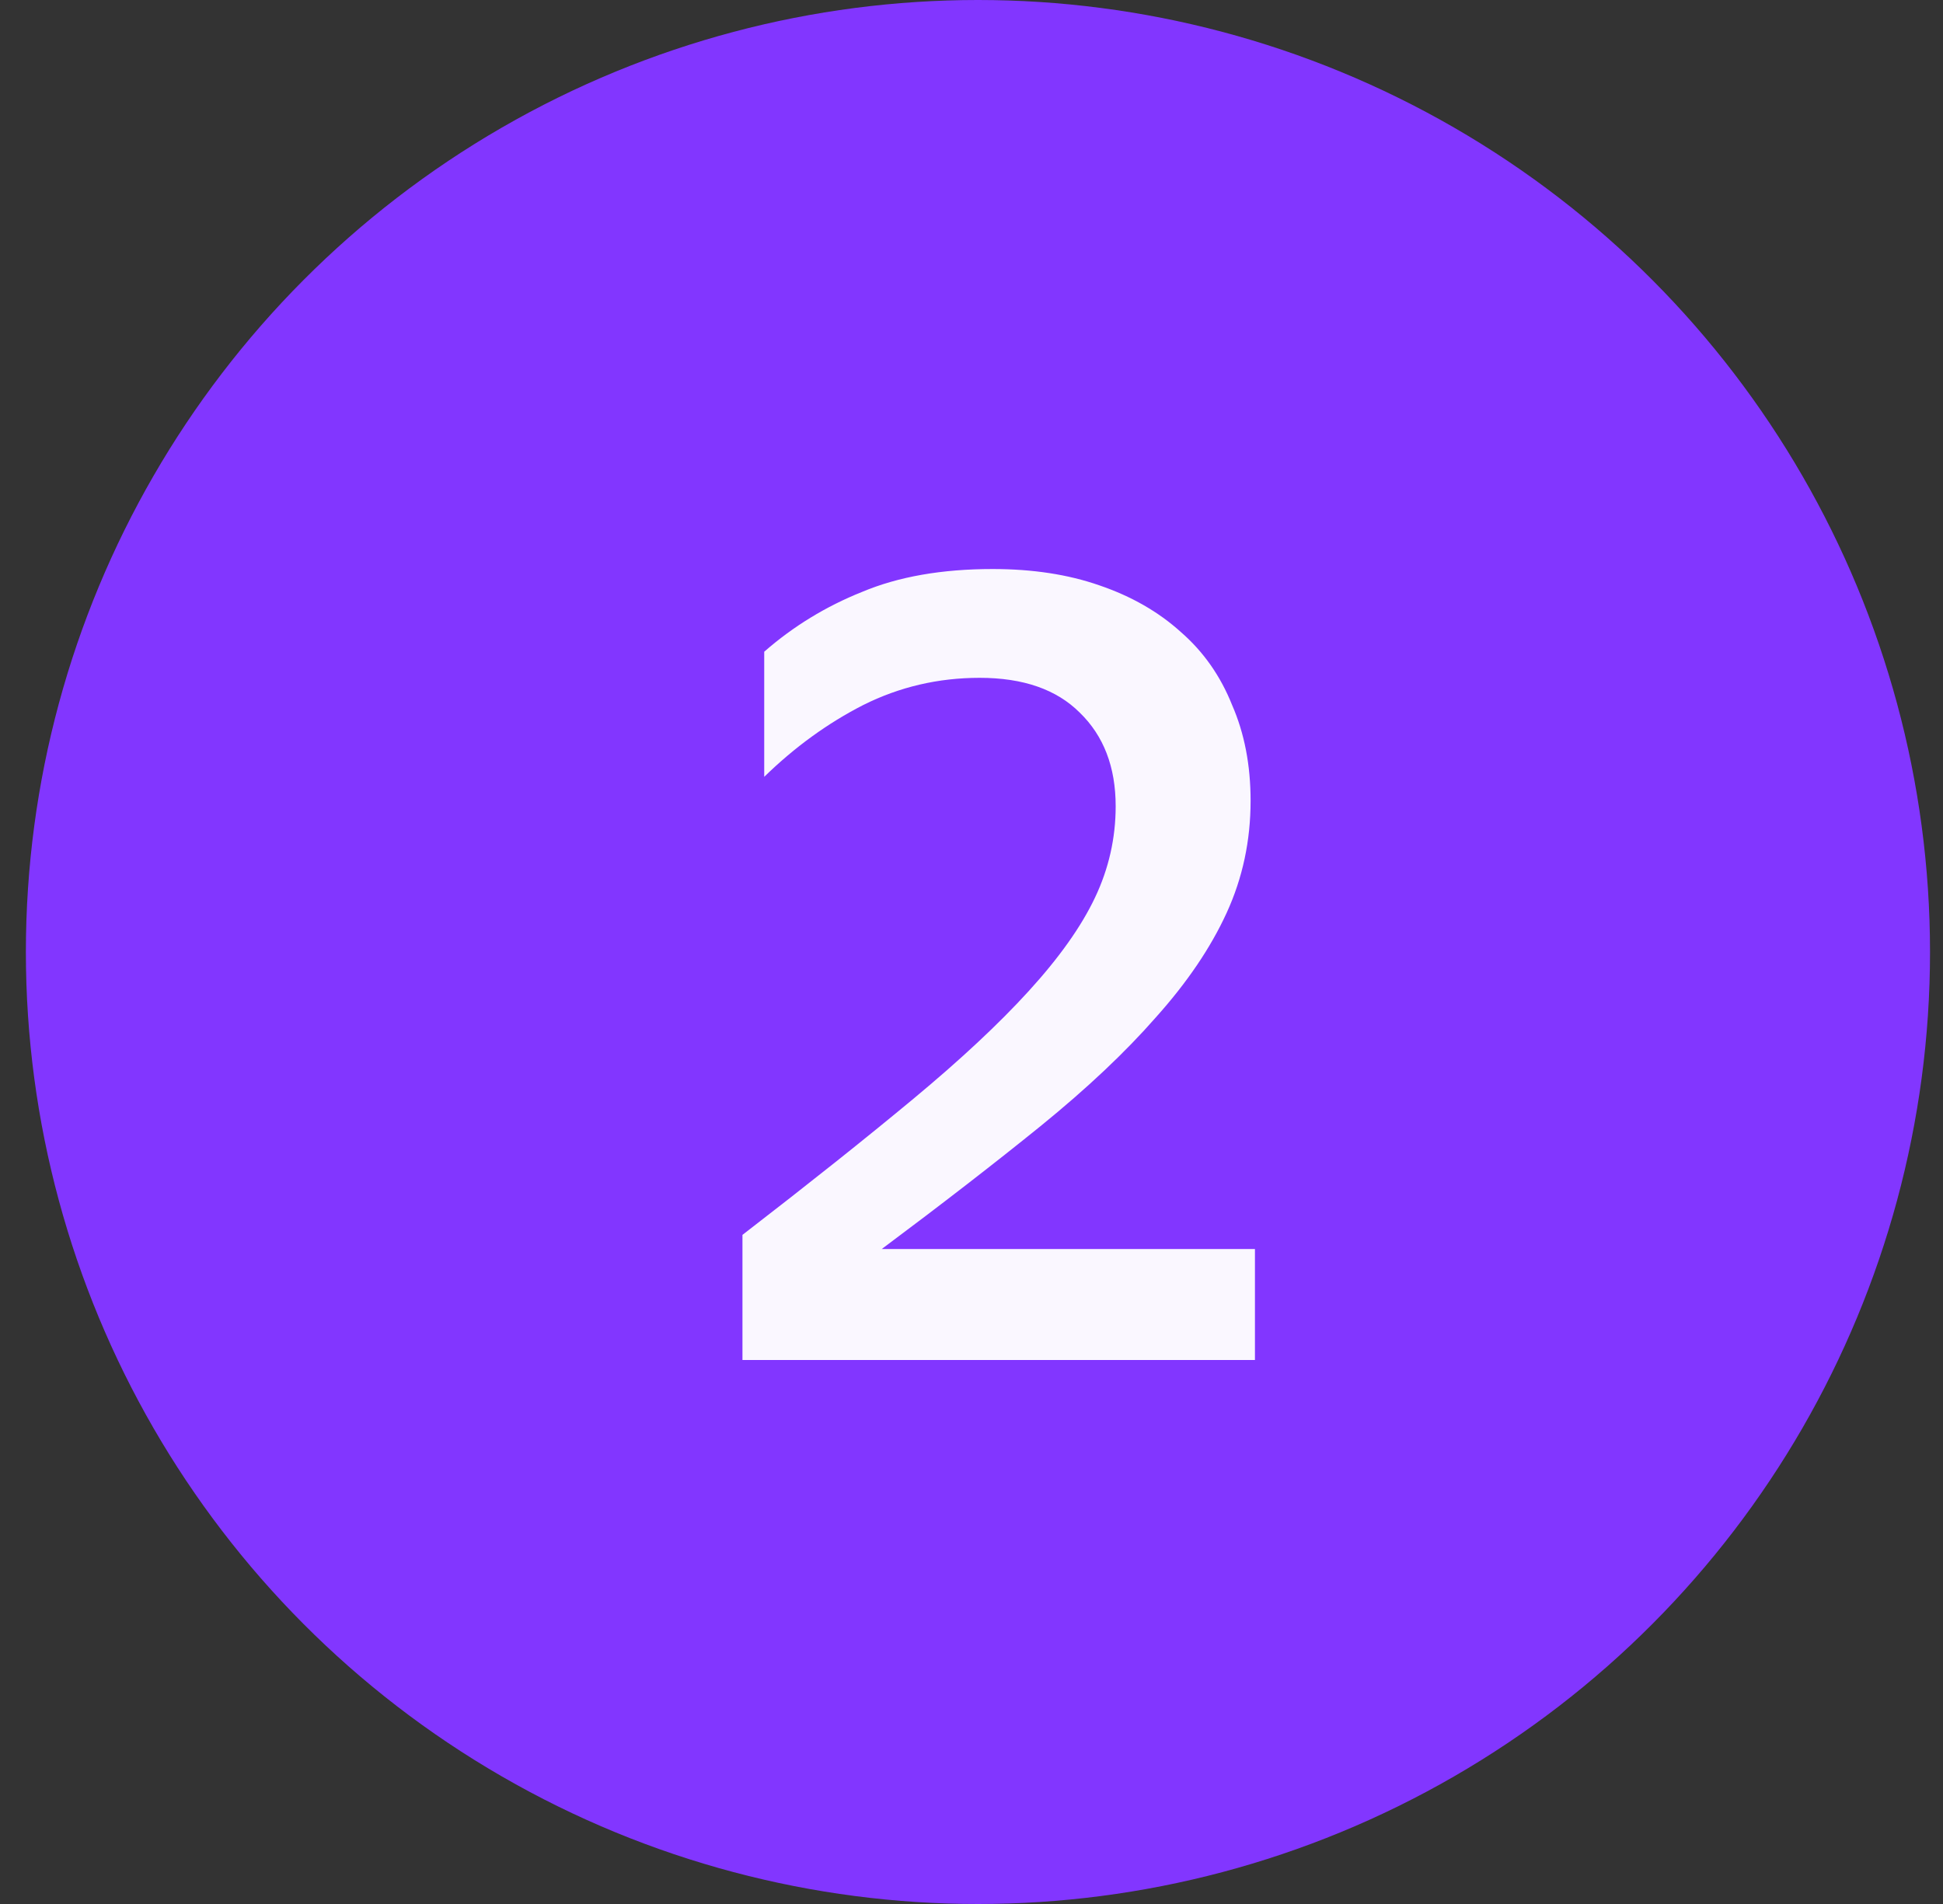
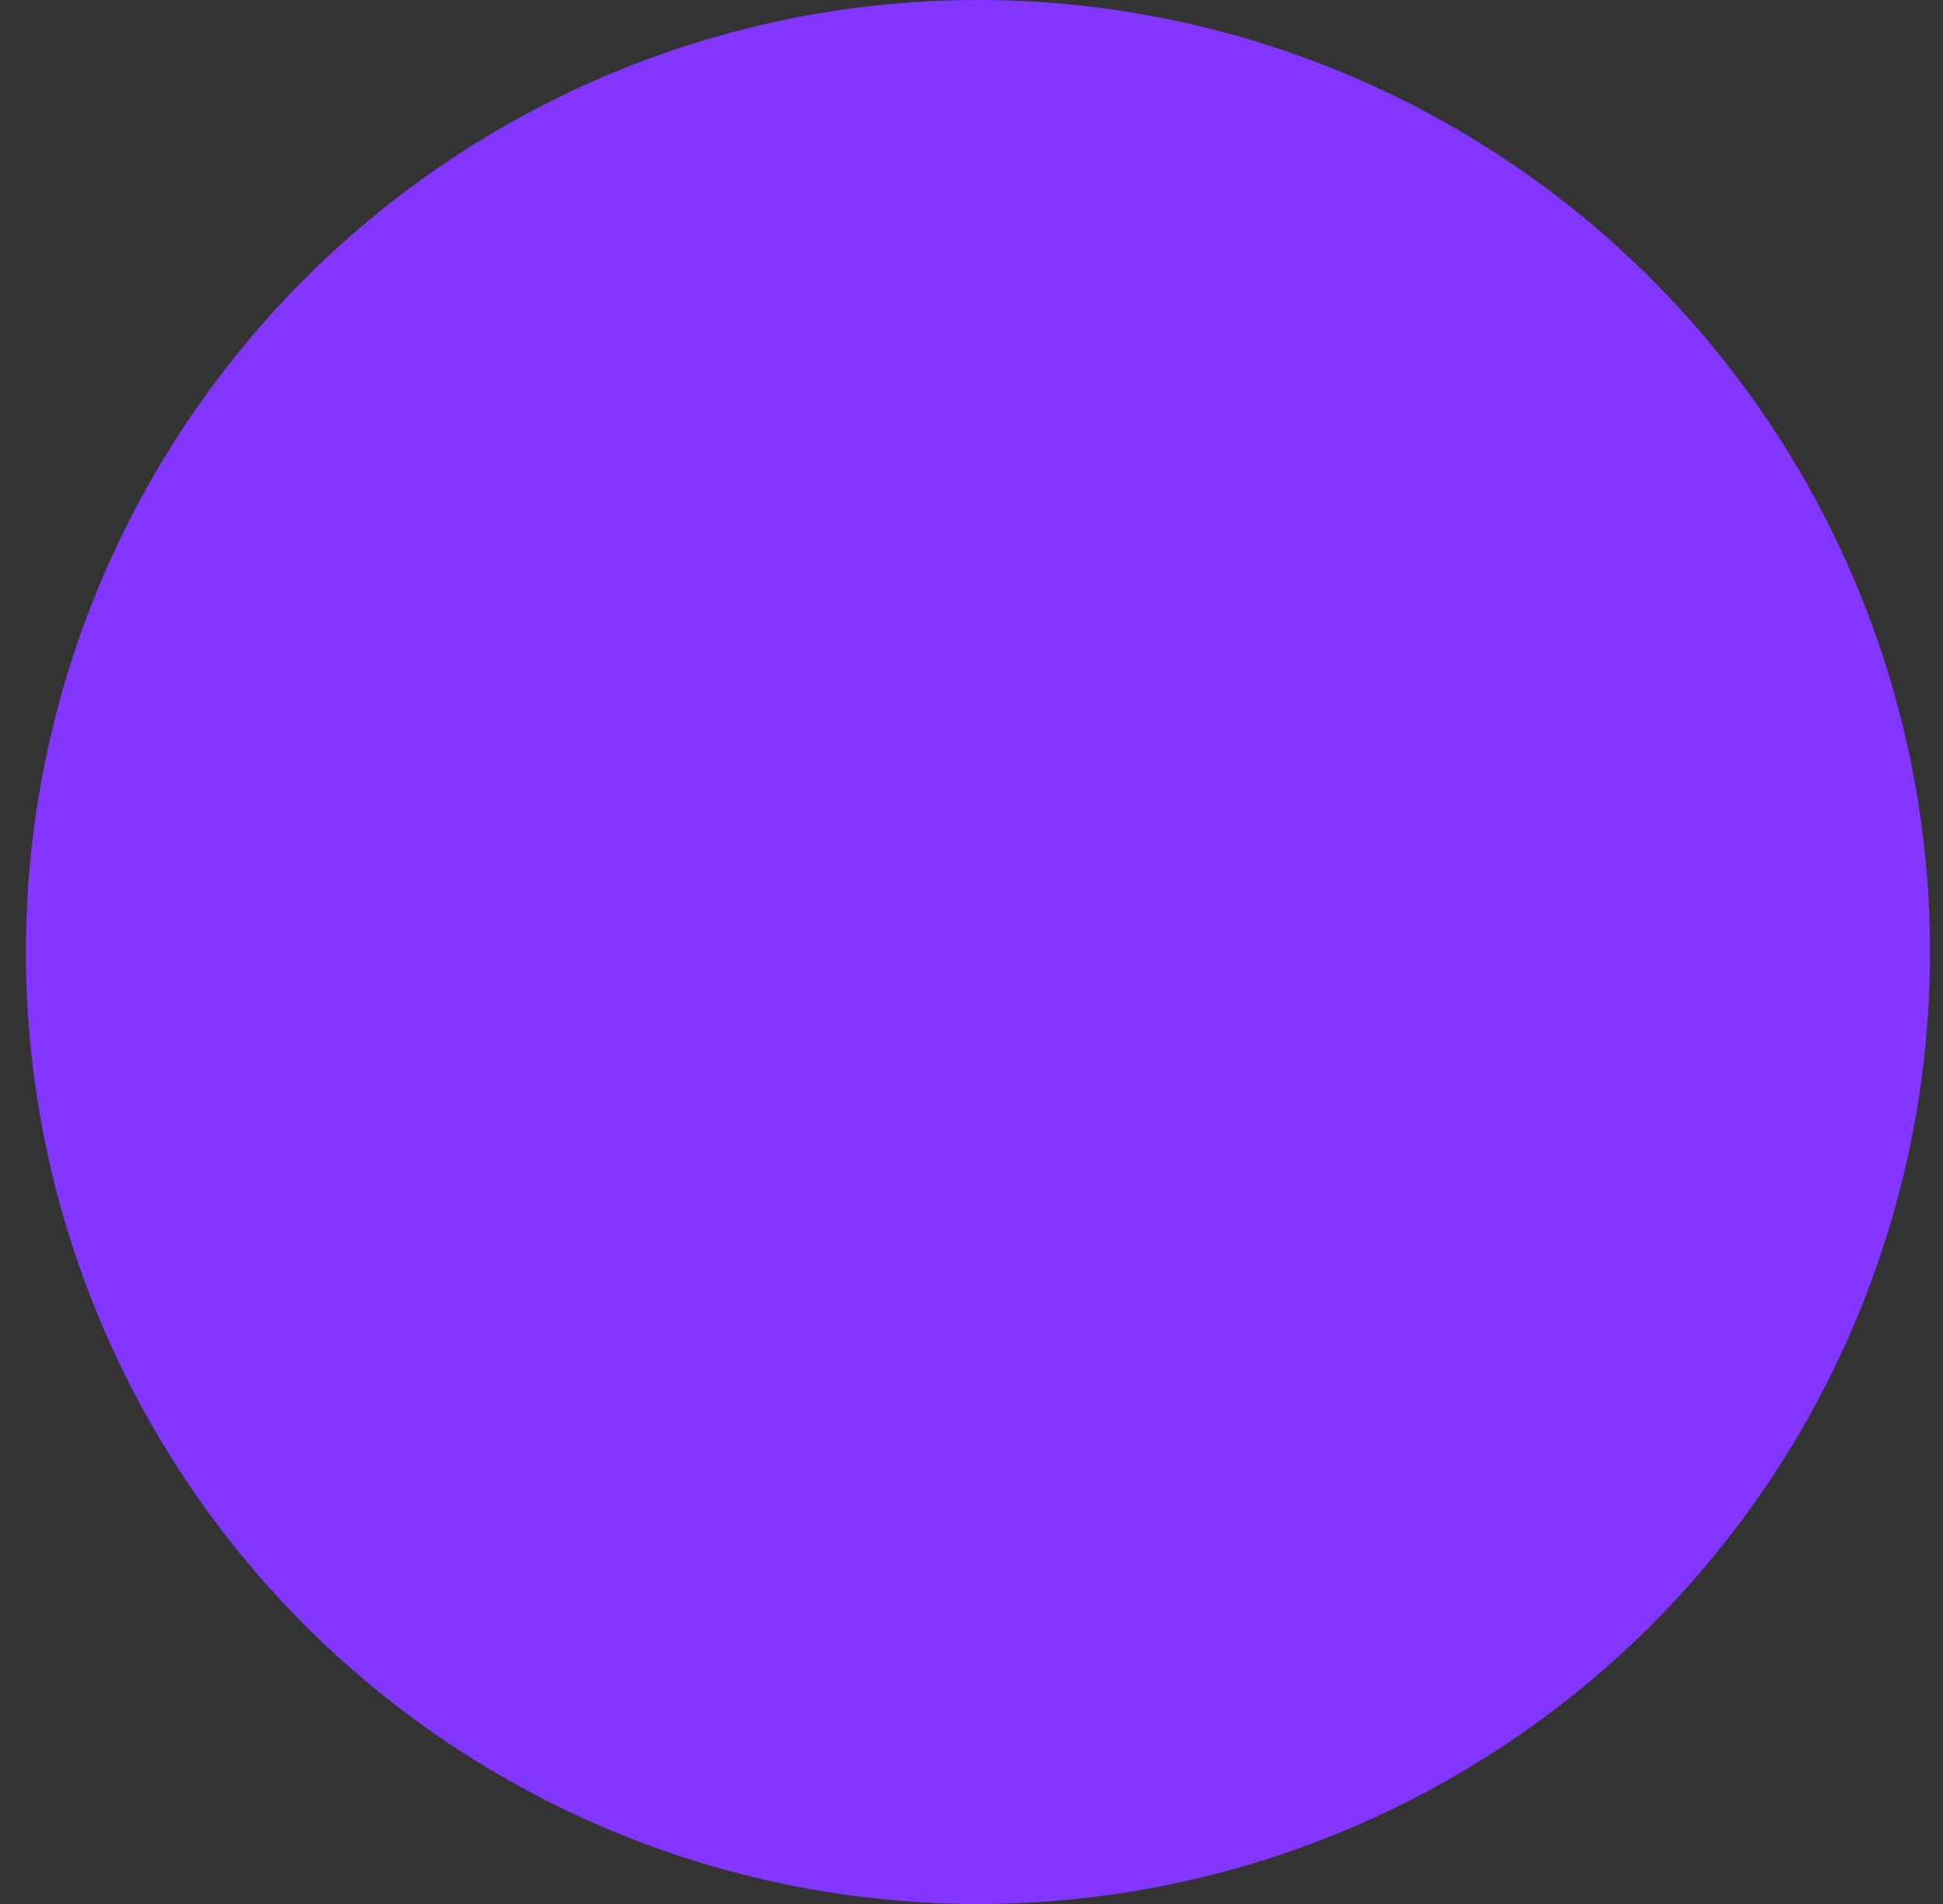
<svg xmlns="http://www.w3.org/2000/svg" width="50" height="49" viewBox="0 0 50 49" fill="none">
  <rect x="0" y="0" width="50" height="49" fill="#333333" stroke="none" />
  <circle cx="25.166" cy="24.5" r="24.5" fill="#8236FF" />
-   <path d="M32.294 35H19.106V31.78C20.824 30.455 22.289 29.288 23.502 28.28C24.716 27.272 25.705 26.348 26.47 25.508C27.254 24.649 27.824 23.847 28.178 23.1C28.533 22.353 28.71 21.569 28.71 20.748C28.71 19.74 28.402 18.937 27.786 18.34C27.189 17.743 26.33 17.444 25.21 17.444C24.146 17.444 23.148 17.677 22.214 18.144C21.3 18.611 20.45 19.227 19.666 19.992V16.772C20.413 16.119 21.253 15.605 22.186 15.232C23.12 14.84 24.24 14.644 25.546 14.644C26.573 14.644 27.488 14.784 28.29 15.064C29.112 15.344 29.812 15.745 30.39 16.268C30.969 16.772 31.408 17.397 31.706 18.144C32.024 18.872 32.182 19.693 32.182 20.608C32.182 21.635 31.977 22.596 31.566 23.492C31.156 24.388 30.549 25.284 29.746 26.18C28.962 27.076 27.973 28.009 26.778 28.98C25.602 29.932 24.24 30.987 22.69 32.144H32.294V35Z" fill="white" fill-opacity="0.96" />
</svg>